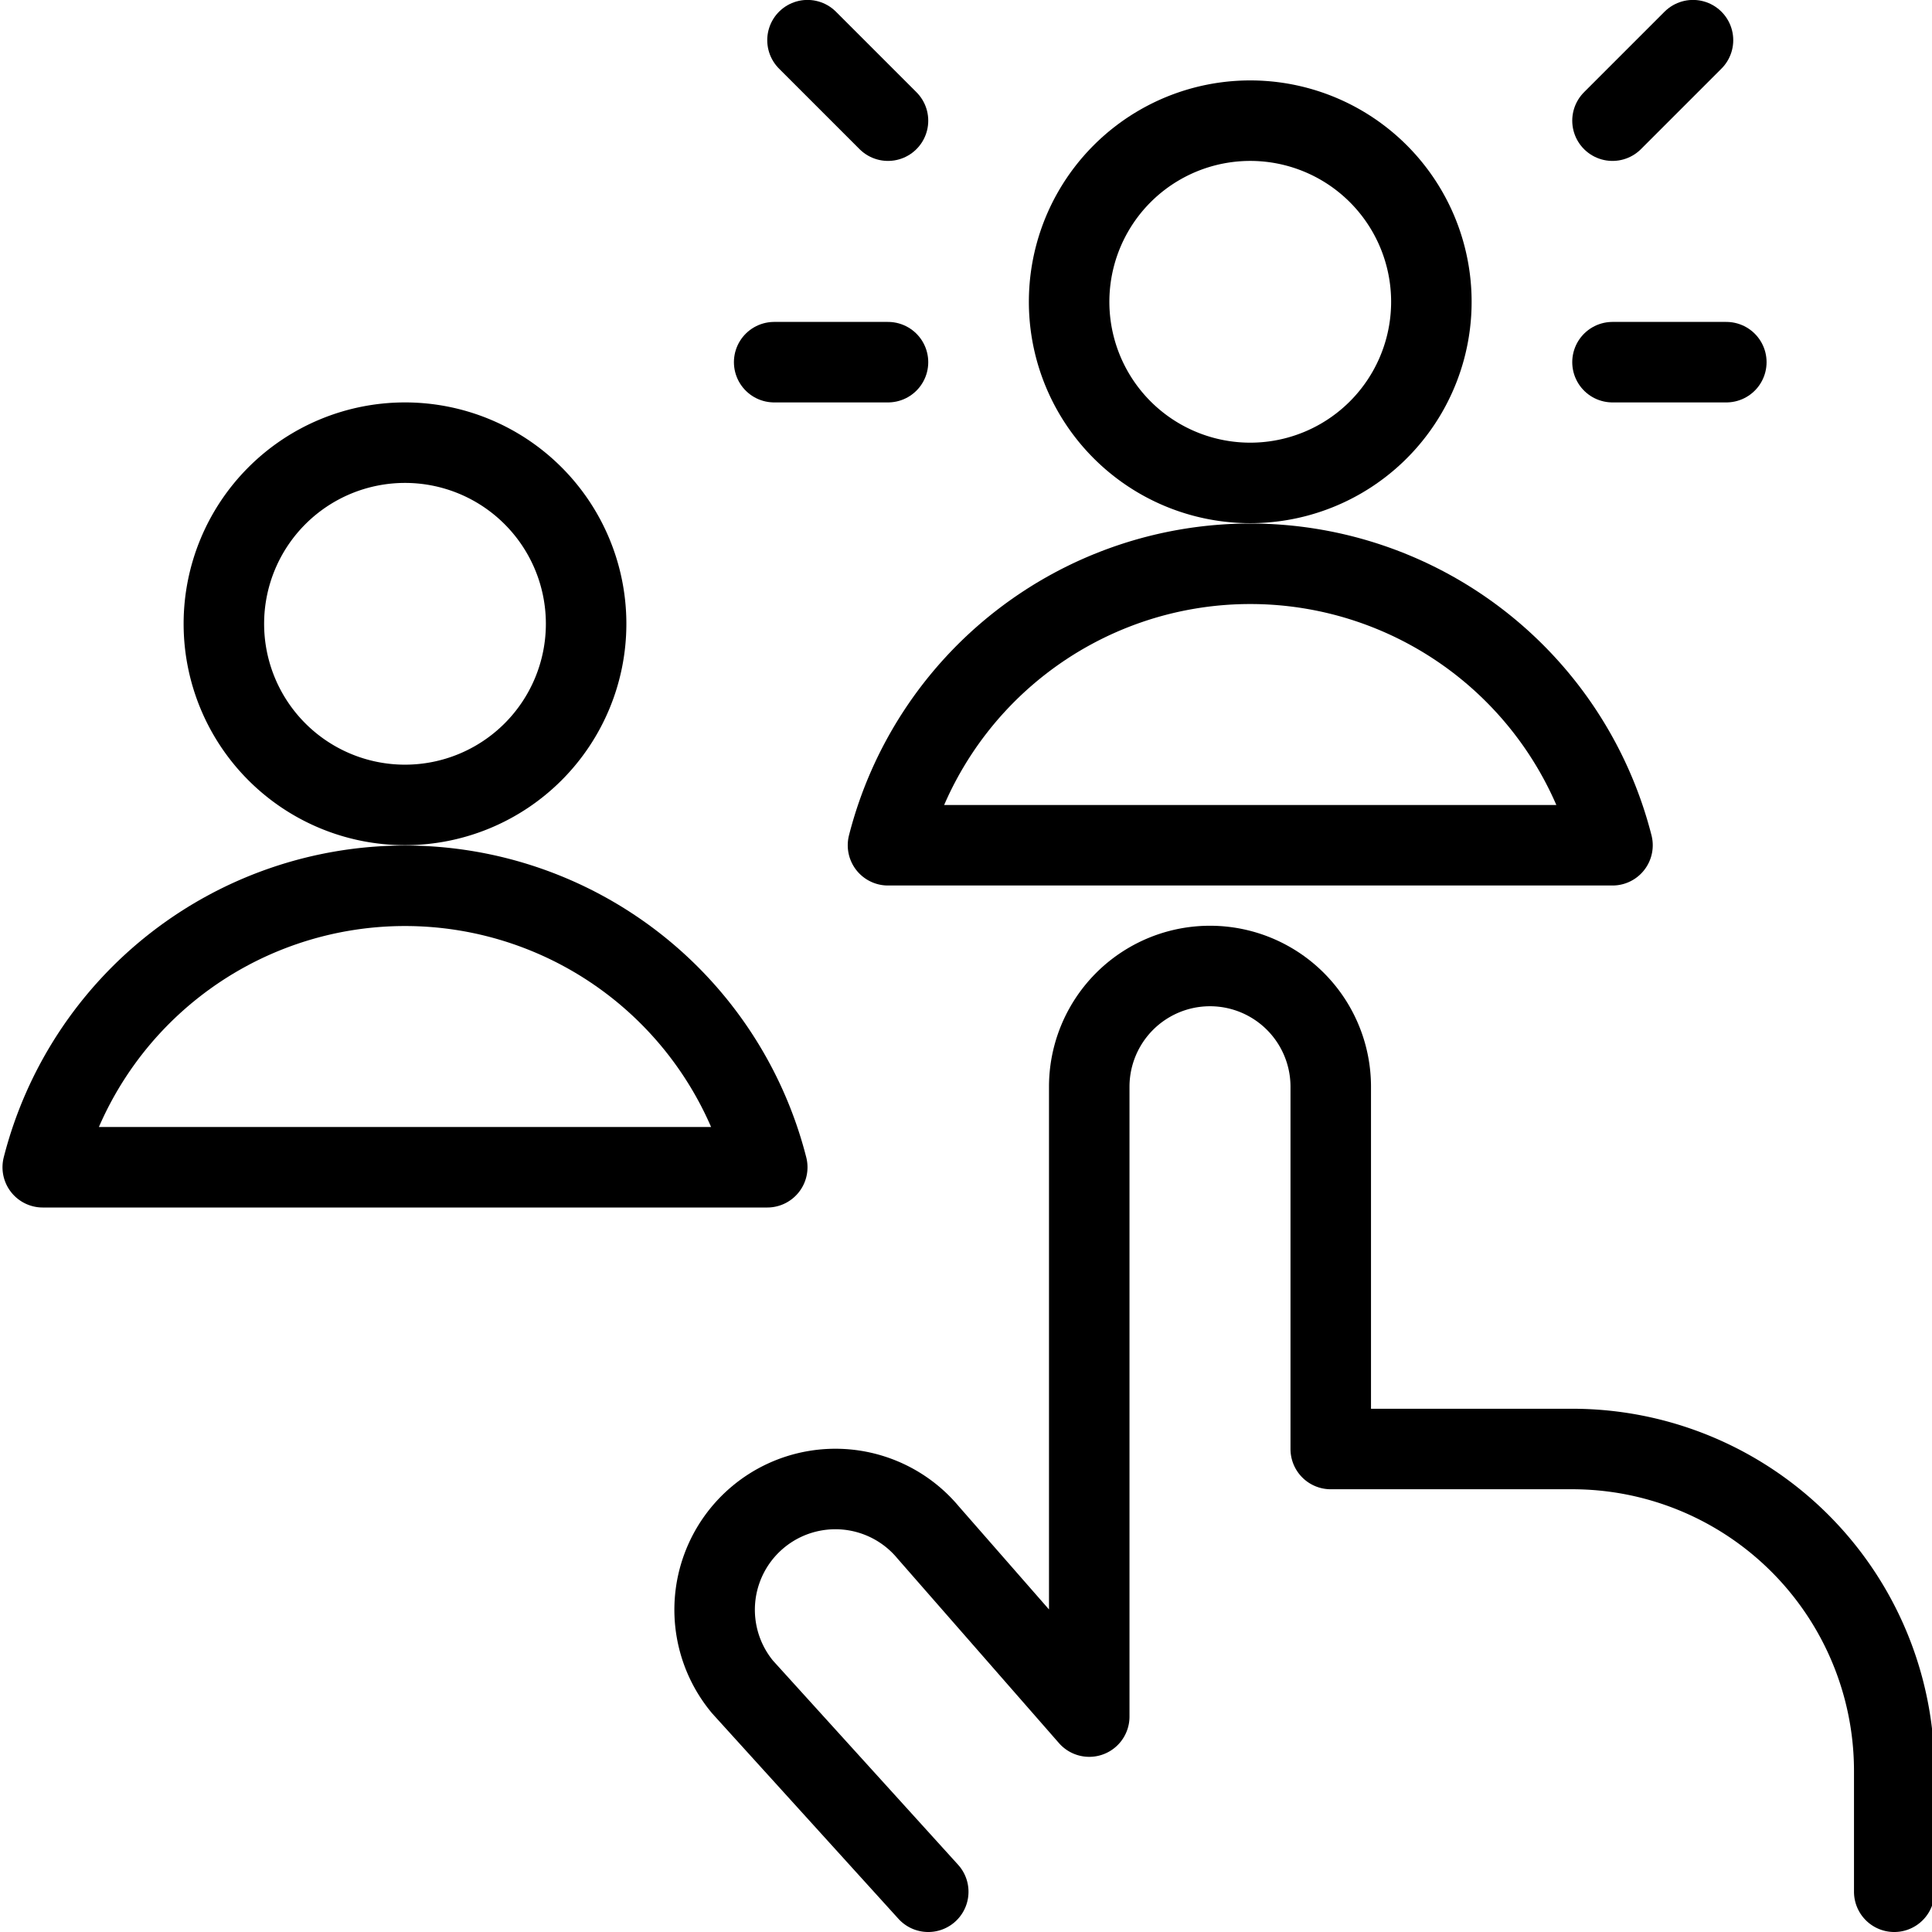
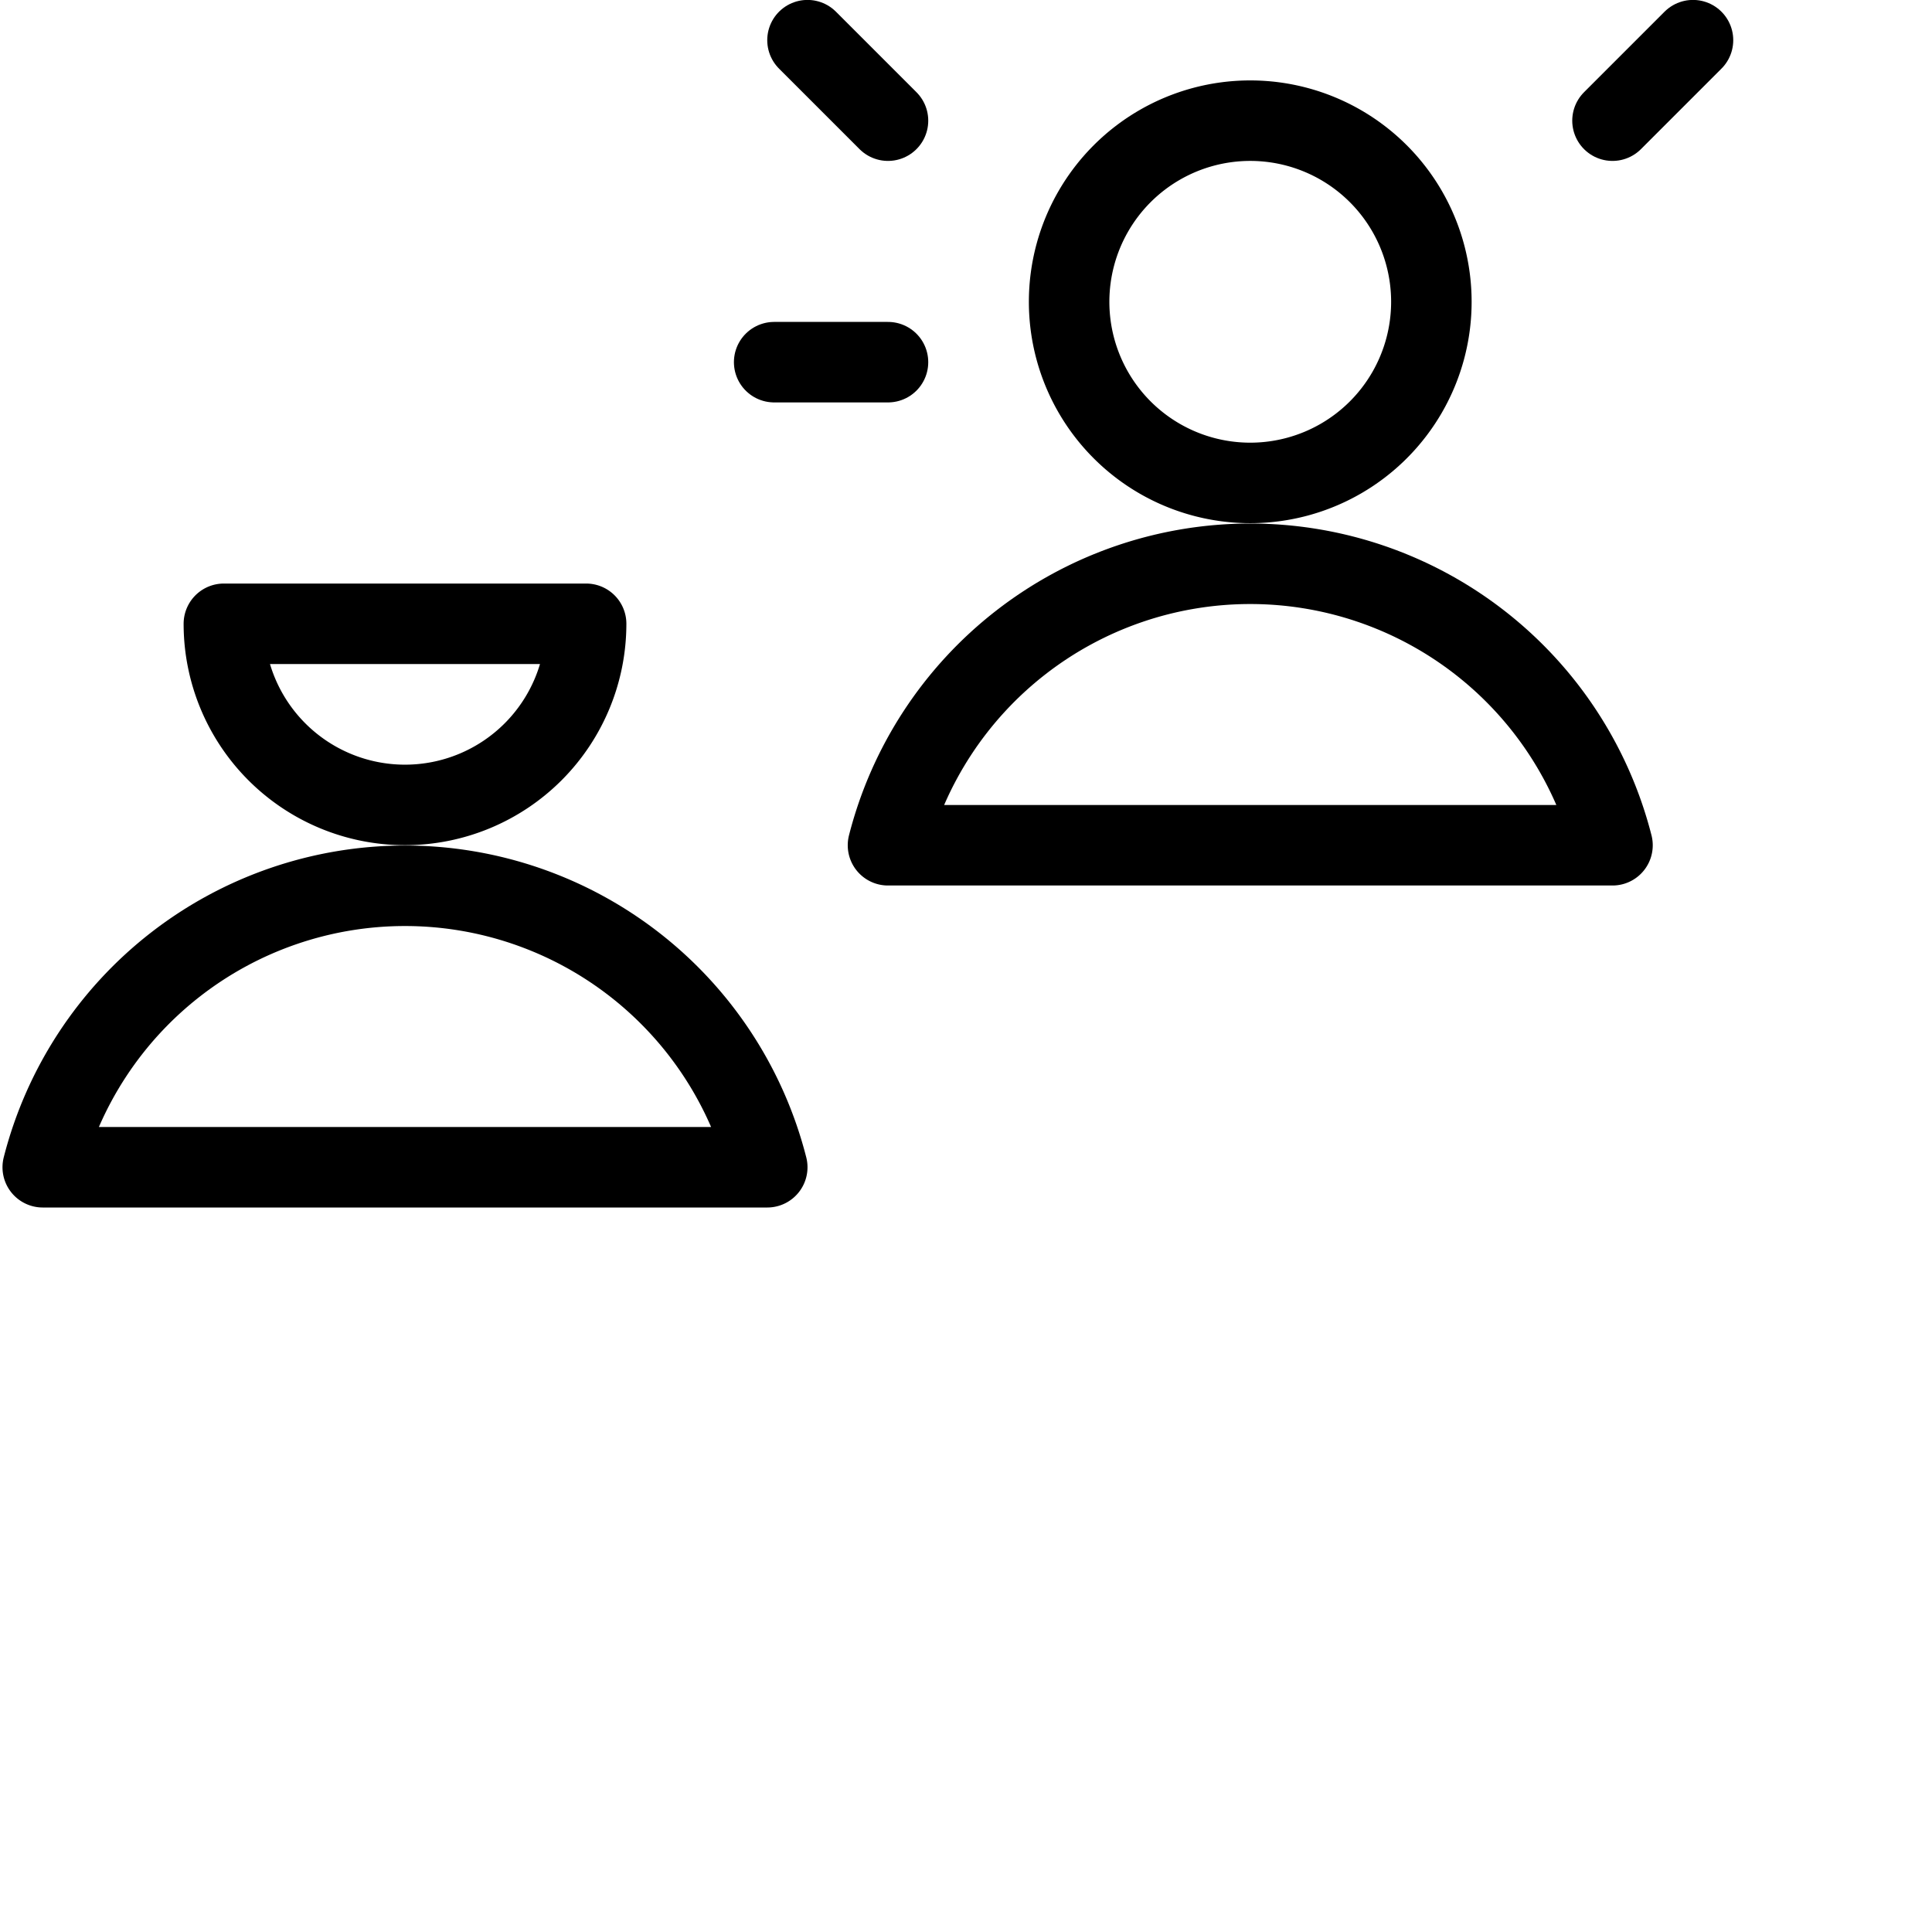
<svg xmlns="http://www.w3.org/2000/svg" viewBox="0 0 24 24" height="24" width="24">
-   <path d="M11.531,23.5,9.224,20.956a1.5,1.5,0,0,1,2.307-1.918l2,2.286V13.5a1.5,1.5,0,1,1,3,0V18h3a4,4,0,0,1,4,4v1.5" fill="none" stroke="#000000" stroke-linecap="round" stroke-linejoin="round" />
  <path d="M13.281 3.749 A2.250 2.250 0 1 0 17.781 3.749 A2.250 2.250 0 1 0 13.281 3.749 Z" fill="none" stroke="#000000" stroke-linecap="round" stroke-linejoin="round" />
  <path d="M20.031,10.5a4.644,4.644,0,0,0-9,0Z" fill="none" stroke="#000000" stroke-linecap="round" stroke-linejoin="round" />
-   <path d="M2.781 7.749 A2.250 2.250 0 1 0 7.281 7.749 A2.250 2.250 0 1 0 2.781 7.749 Z" fill="none" stroke="#000000" stroke-linecap="round" stroke-linejoin="round" />
+   <path d="M2.781 7.749 A2.250 2.250 0 1 0 7.281 7.749 Z" fill="none" stroke="#000000" stroke-linecap="round" stroke-linejoin="round" />
  <path d="M9.531,14.5a4.644,4.644,0,0,0-9,0Z" fill="none" stroke="#000000" stroke-linecap="round" stroke-linejoin="round" />
  <path d="M21.031 0.499L20.031 1.499" fill="none" stroke="#000000" stroke-linecap="round" stroke-linejoin="round" />
  <path d="M10.031 0.499L11.031 1.499" fill="none" stroke="#000000" stroke-linecap="round" stroke-linejoin="round" />
-   <path d="M21.445 4.499L20.031 4.499" fill="none" stroke="#000000" stroke-linecap="round" stroke-linejoin="round" />
  <path d="M9.617 4.499L11.031 4.499" fill="none" stroke="#000000" stroke-linecap="round" stroke-linejoin="round" />
</svg>